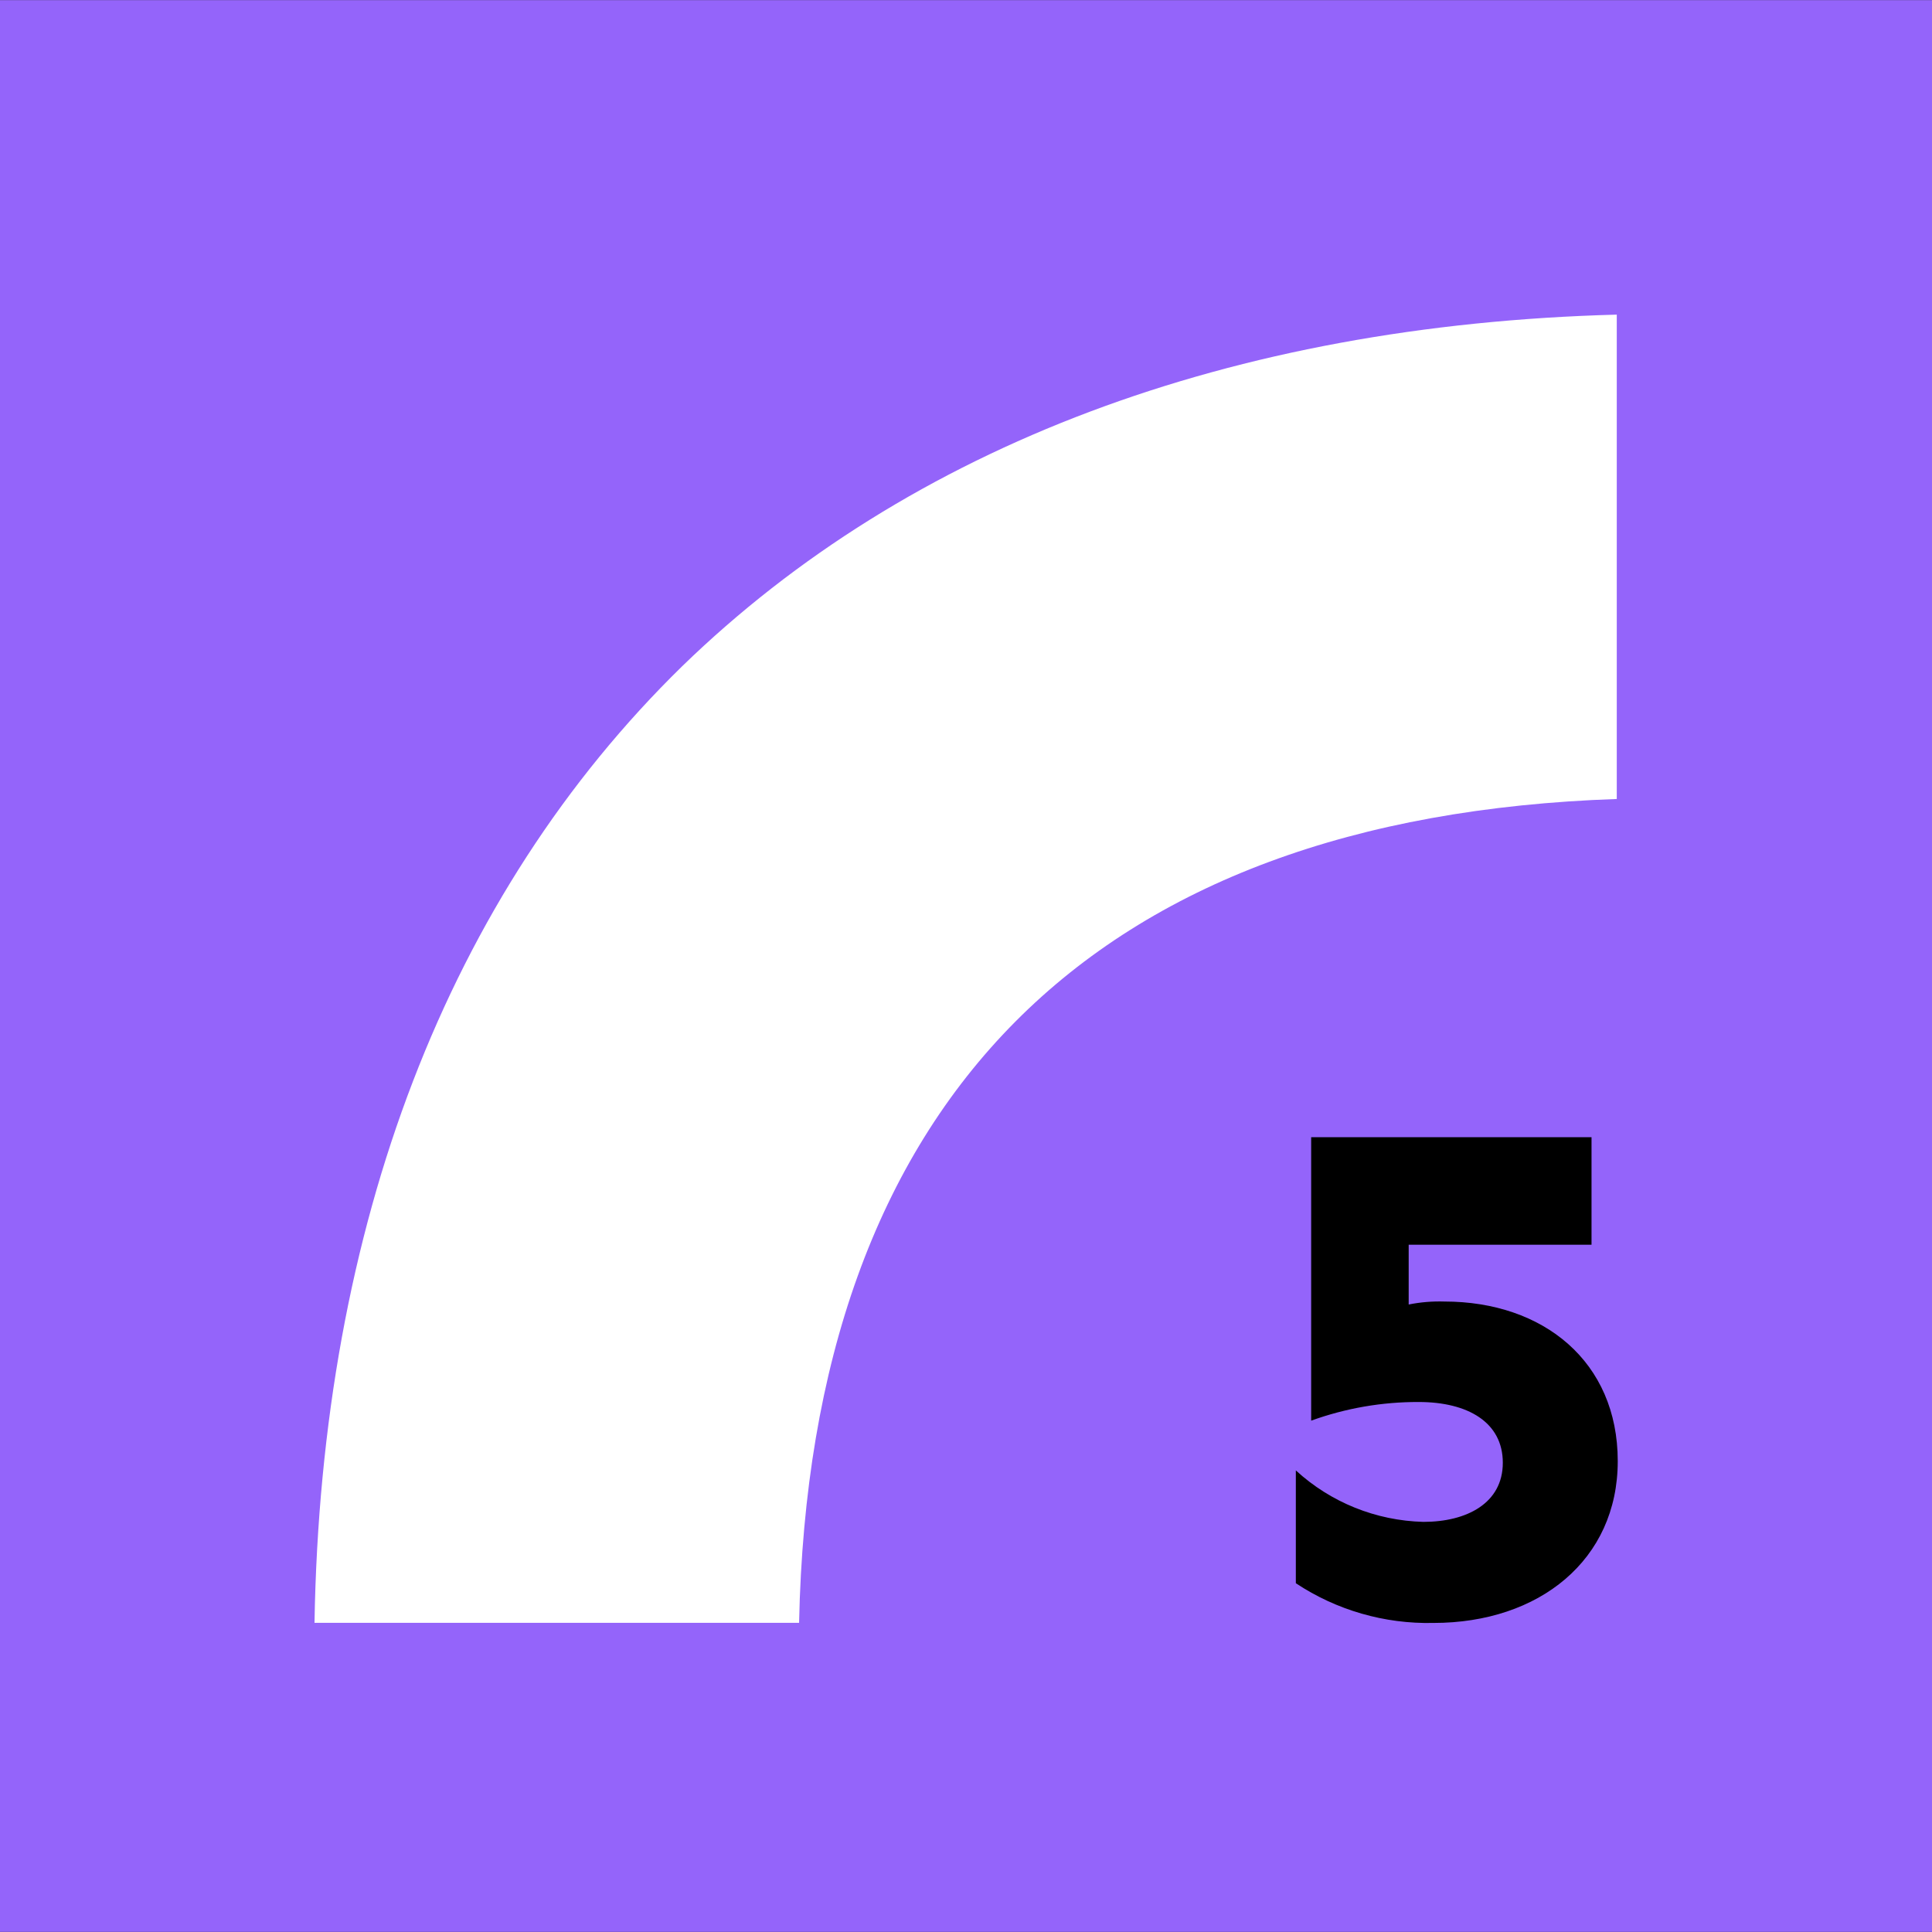
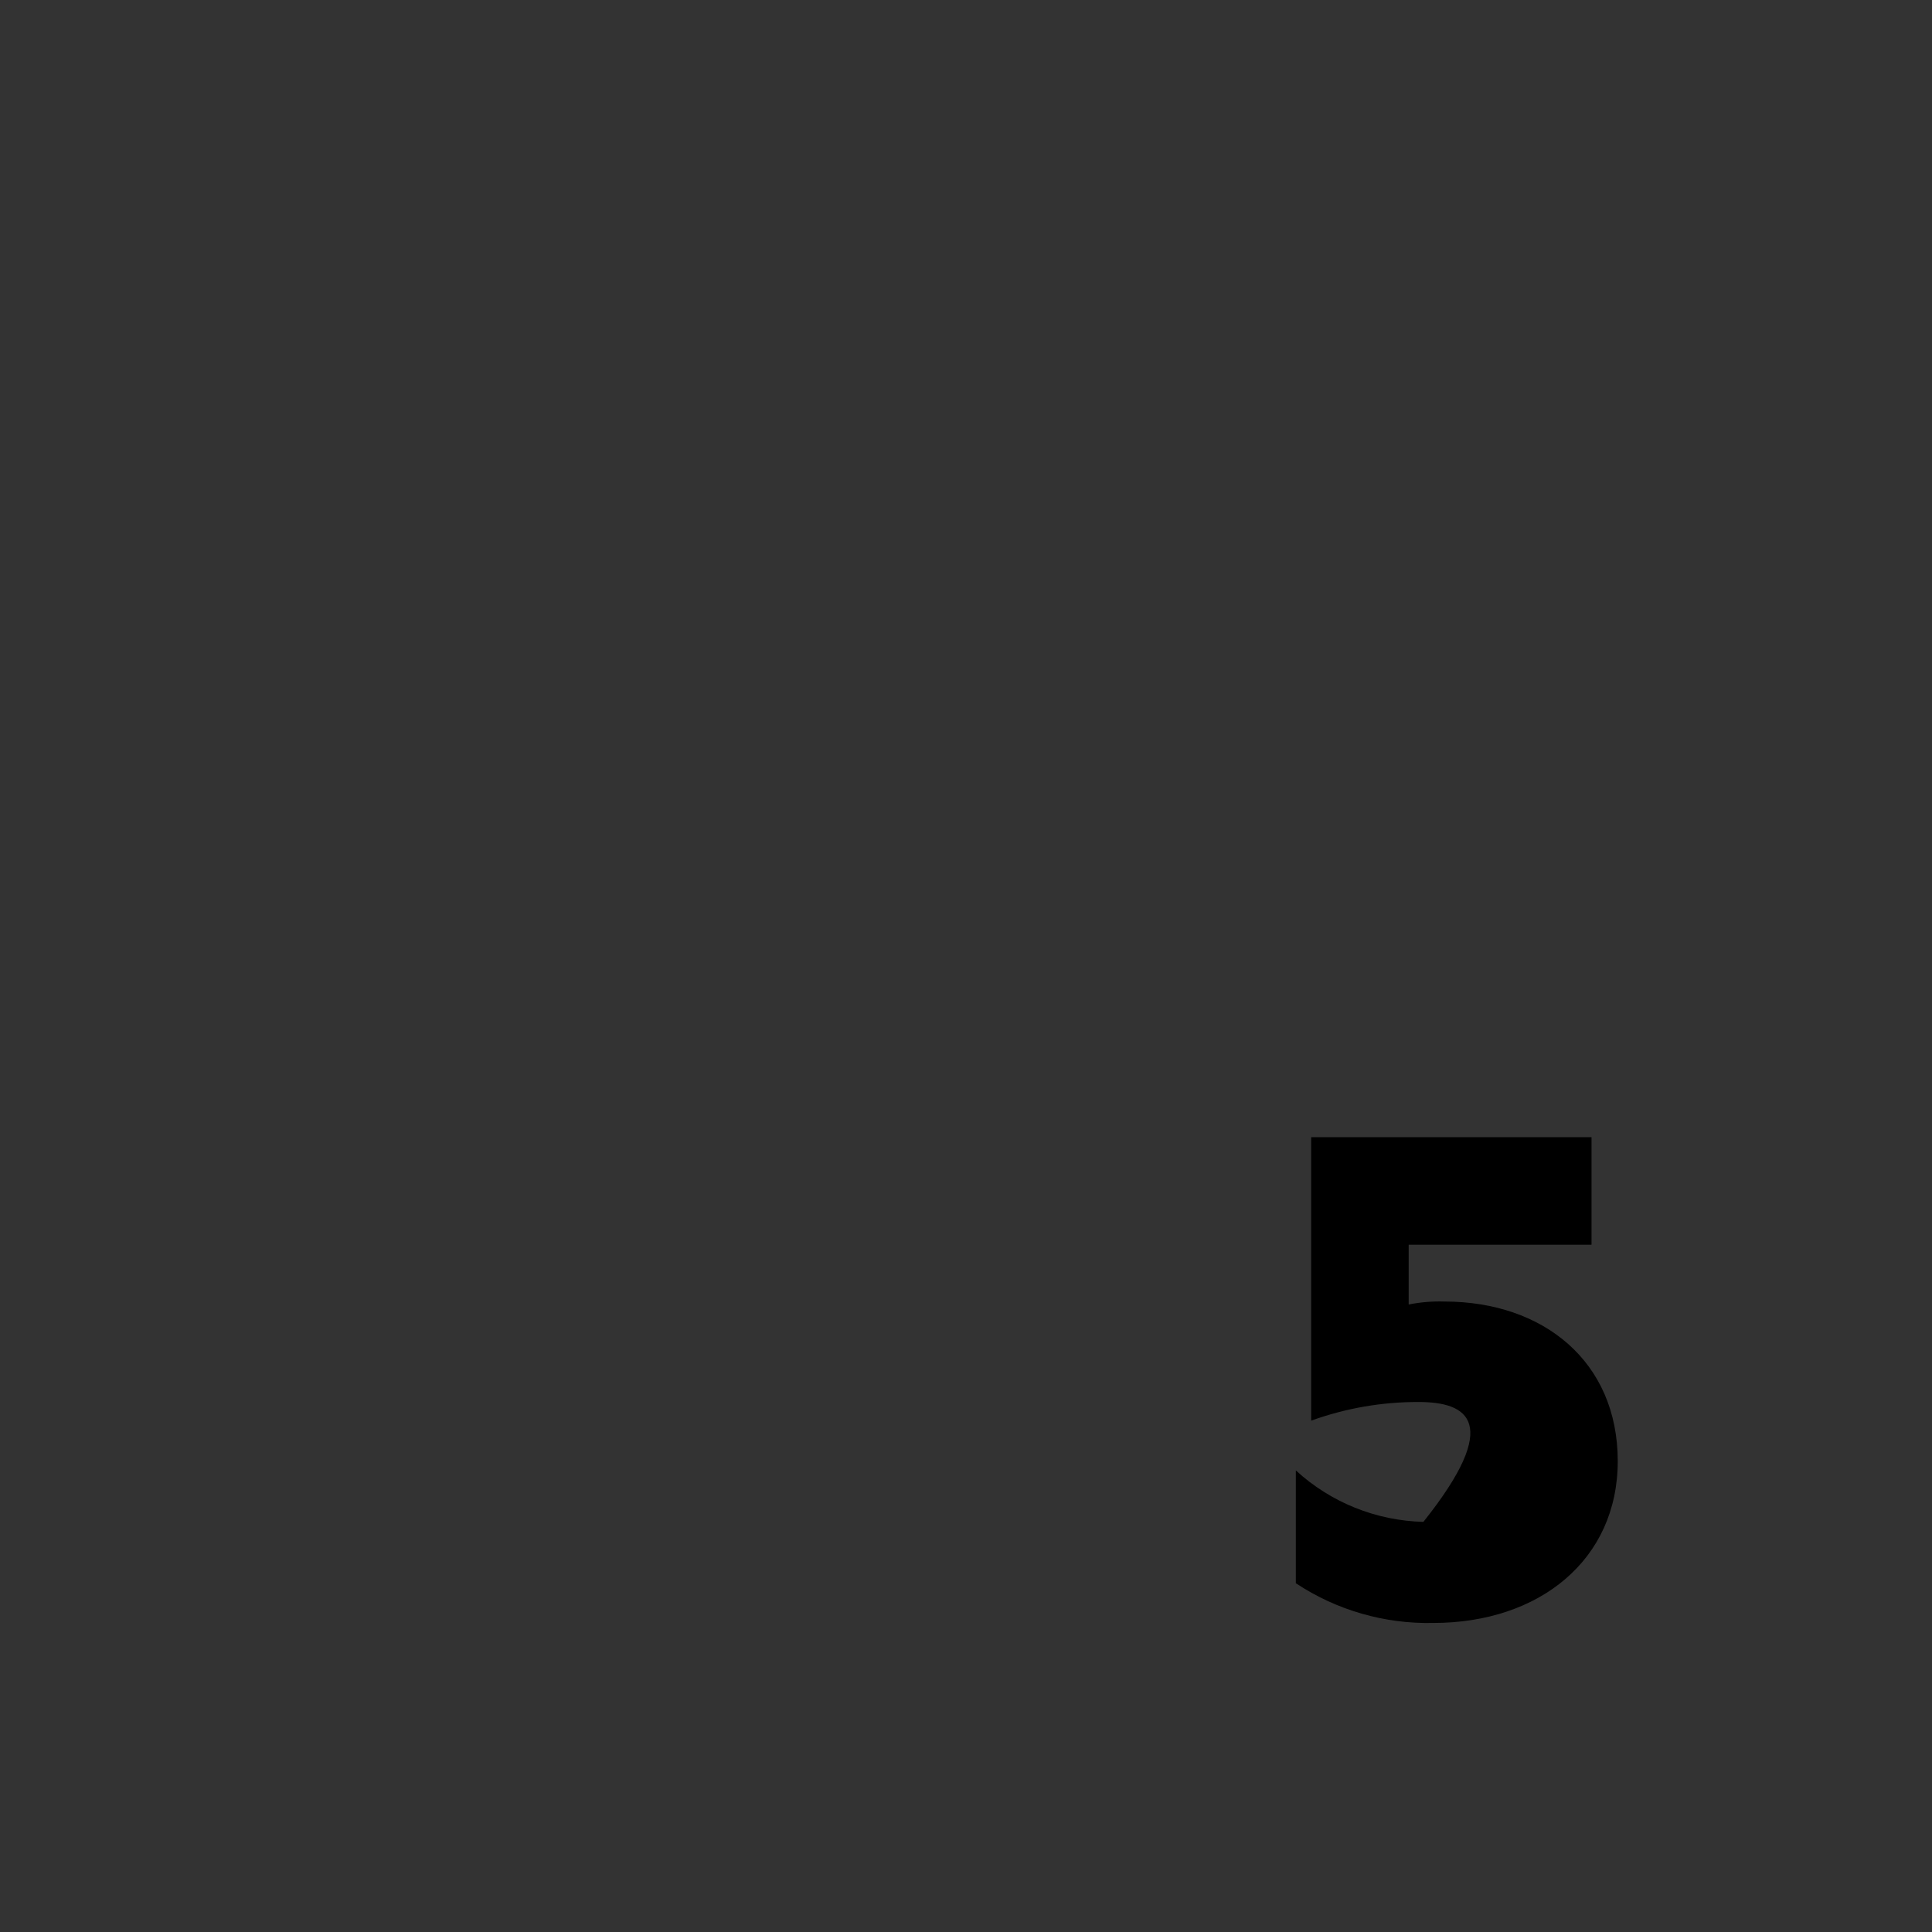
<svg xmlns="http://www.w3.org/2000/svg" width="61pt" height="61pt" viewBox="0 0 61 61" version="1.1">
  <rect x="0" y="0" width="61" height="61" fill="#333333" stroke="none" />
  <g id="surface1">
-     <path style=" stroke:none;fill-rule:nonzero;fill:rgb(58.039%,39.216%,98.039%);fill-opacity:1;" d="M 0 0.004 L 61 0.004 L 61 60.996 L 0 60.996 Z M 0 0.004 " />
-     <path style=" stroke:none;fill-rule:nonzero;fill:rgb(100%,100%,100%);fill-opacity:1;" d="M 9.93 51.238 L 25.23 51.238 C 25.57 34.75 34.48 25.793 51.047 25.227 L 51.047 9.934 C 38.875 10.258 28.703 14.078 21.539 21.035 C 14.148 28.258 10.137 38.68 9.93 51.238 Z M 9.93 51.238 " />
-     <path style=" stroke:none;fill-rule:nonzero;fill:rgb(0%,0%,0%);fill-opacity:1;" d="M 51.078 46.133 C 51.078 49.254 48.598 51.242 45.258 51.242 C 43.715 51.277 42.199 50.84 40.914 49.988 L 40.914 46.426 C 42.016 47.438 43.445 48.012 44.941 48.051 C 46.312 48.051 47.449 47.461 47.449 46.184 C 47.449 44.906 46.344 44.266 44.793 44.266 C 43.637 44.262 42.488 44.461 41.398 44.855 L 41.398 35.906 L 50.25 35.906 L 50.25 39.301 L 44.477 39.301 L 44.477 41.188 C 44.848 41.113 45.227 41.082 45.605 41.094 C 48.727 41.094 51.078 42.988 51.078 46.133 " />
+     <path style=" stroke:none;fill-rule:nonzero;fill:rgb(0%,0%,0%);fill-opacity:1;" d="M 51.078 46.133 C 51.078 49.254 48.598 51.242 45.258 51.242 C 43.715 51.277 42.199 50.84 40.914 49.988 L 40.914 46.426 C 42.016 47.438 43.445 48.012 44.941 48.051 C 47.449 44.906 46.344 44.266 44.793 44.266 C 43.637 44.262 42.488 44.461 41.398 44.855 L 41.398 35.906 L 50.25 35.906 L 50.25 39.301 L 44.477 39.301 L 44.477 41.188 C 44.848 41.113 45.227 41.082 45.605 41.094 C 48.727 41.094 51.078 42.988 51.078 46.133 " />
  </g>
</svg>